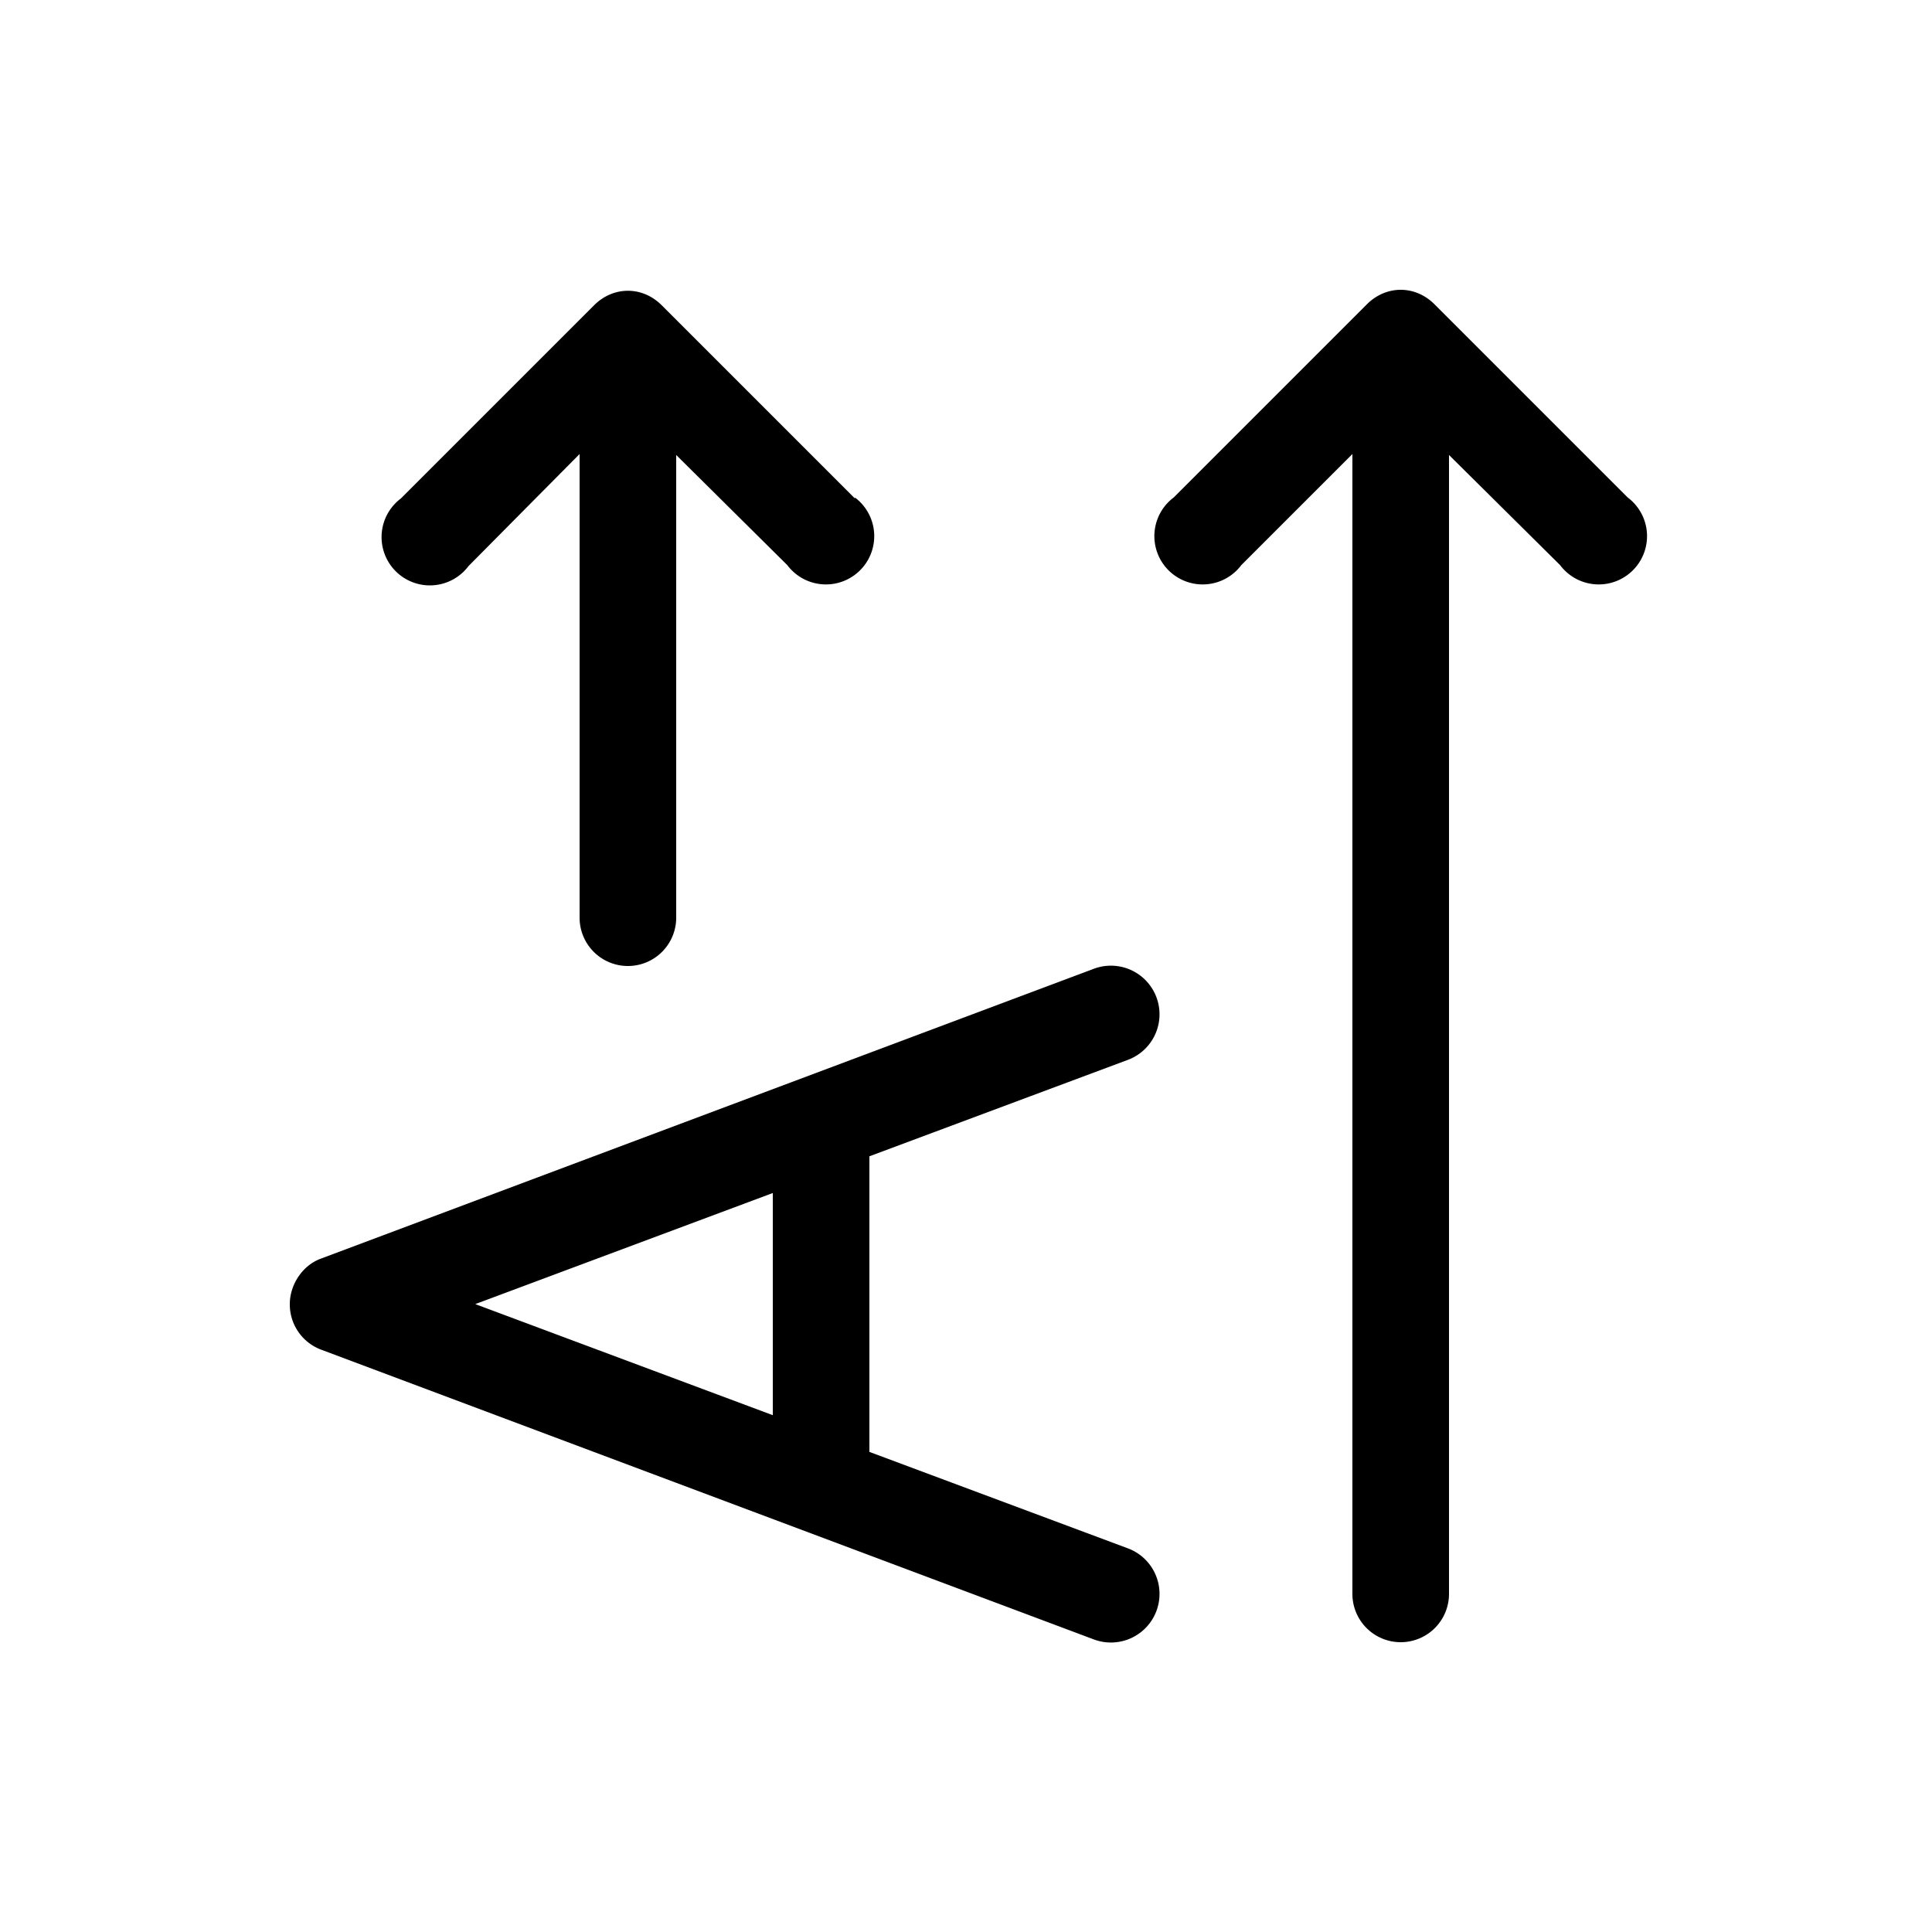
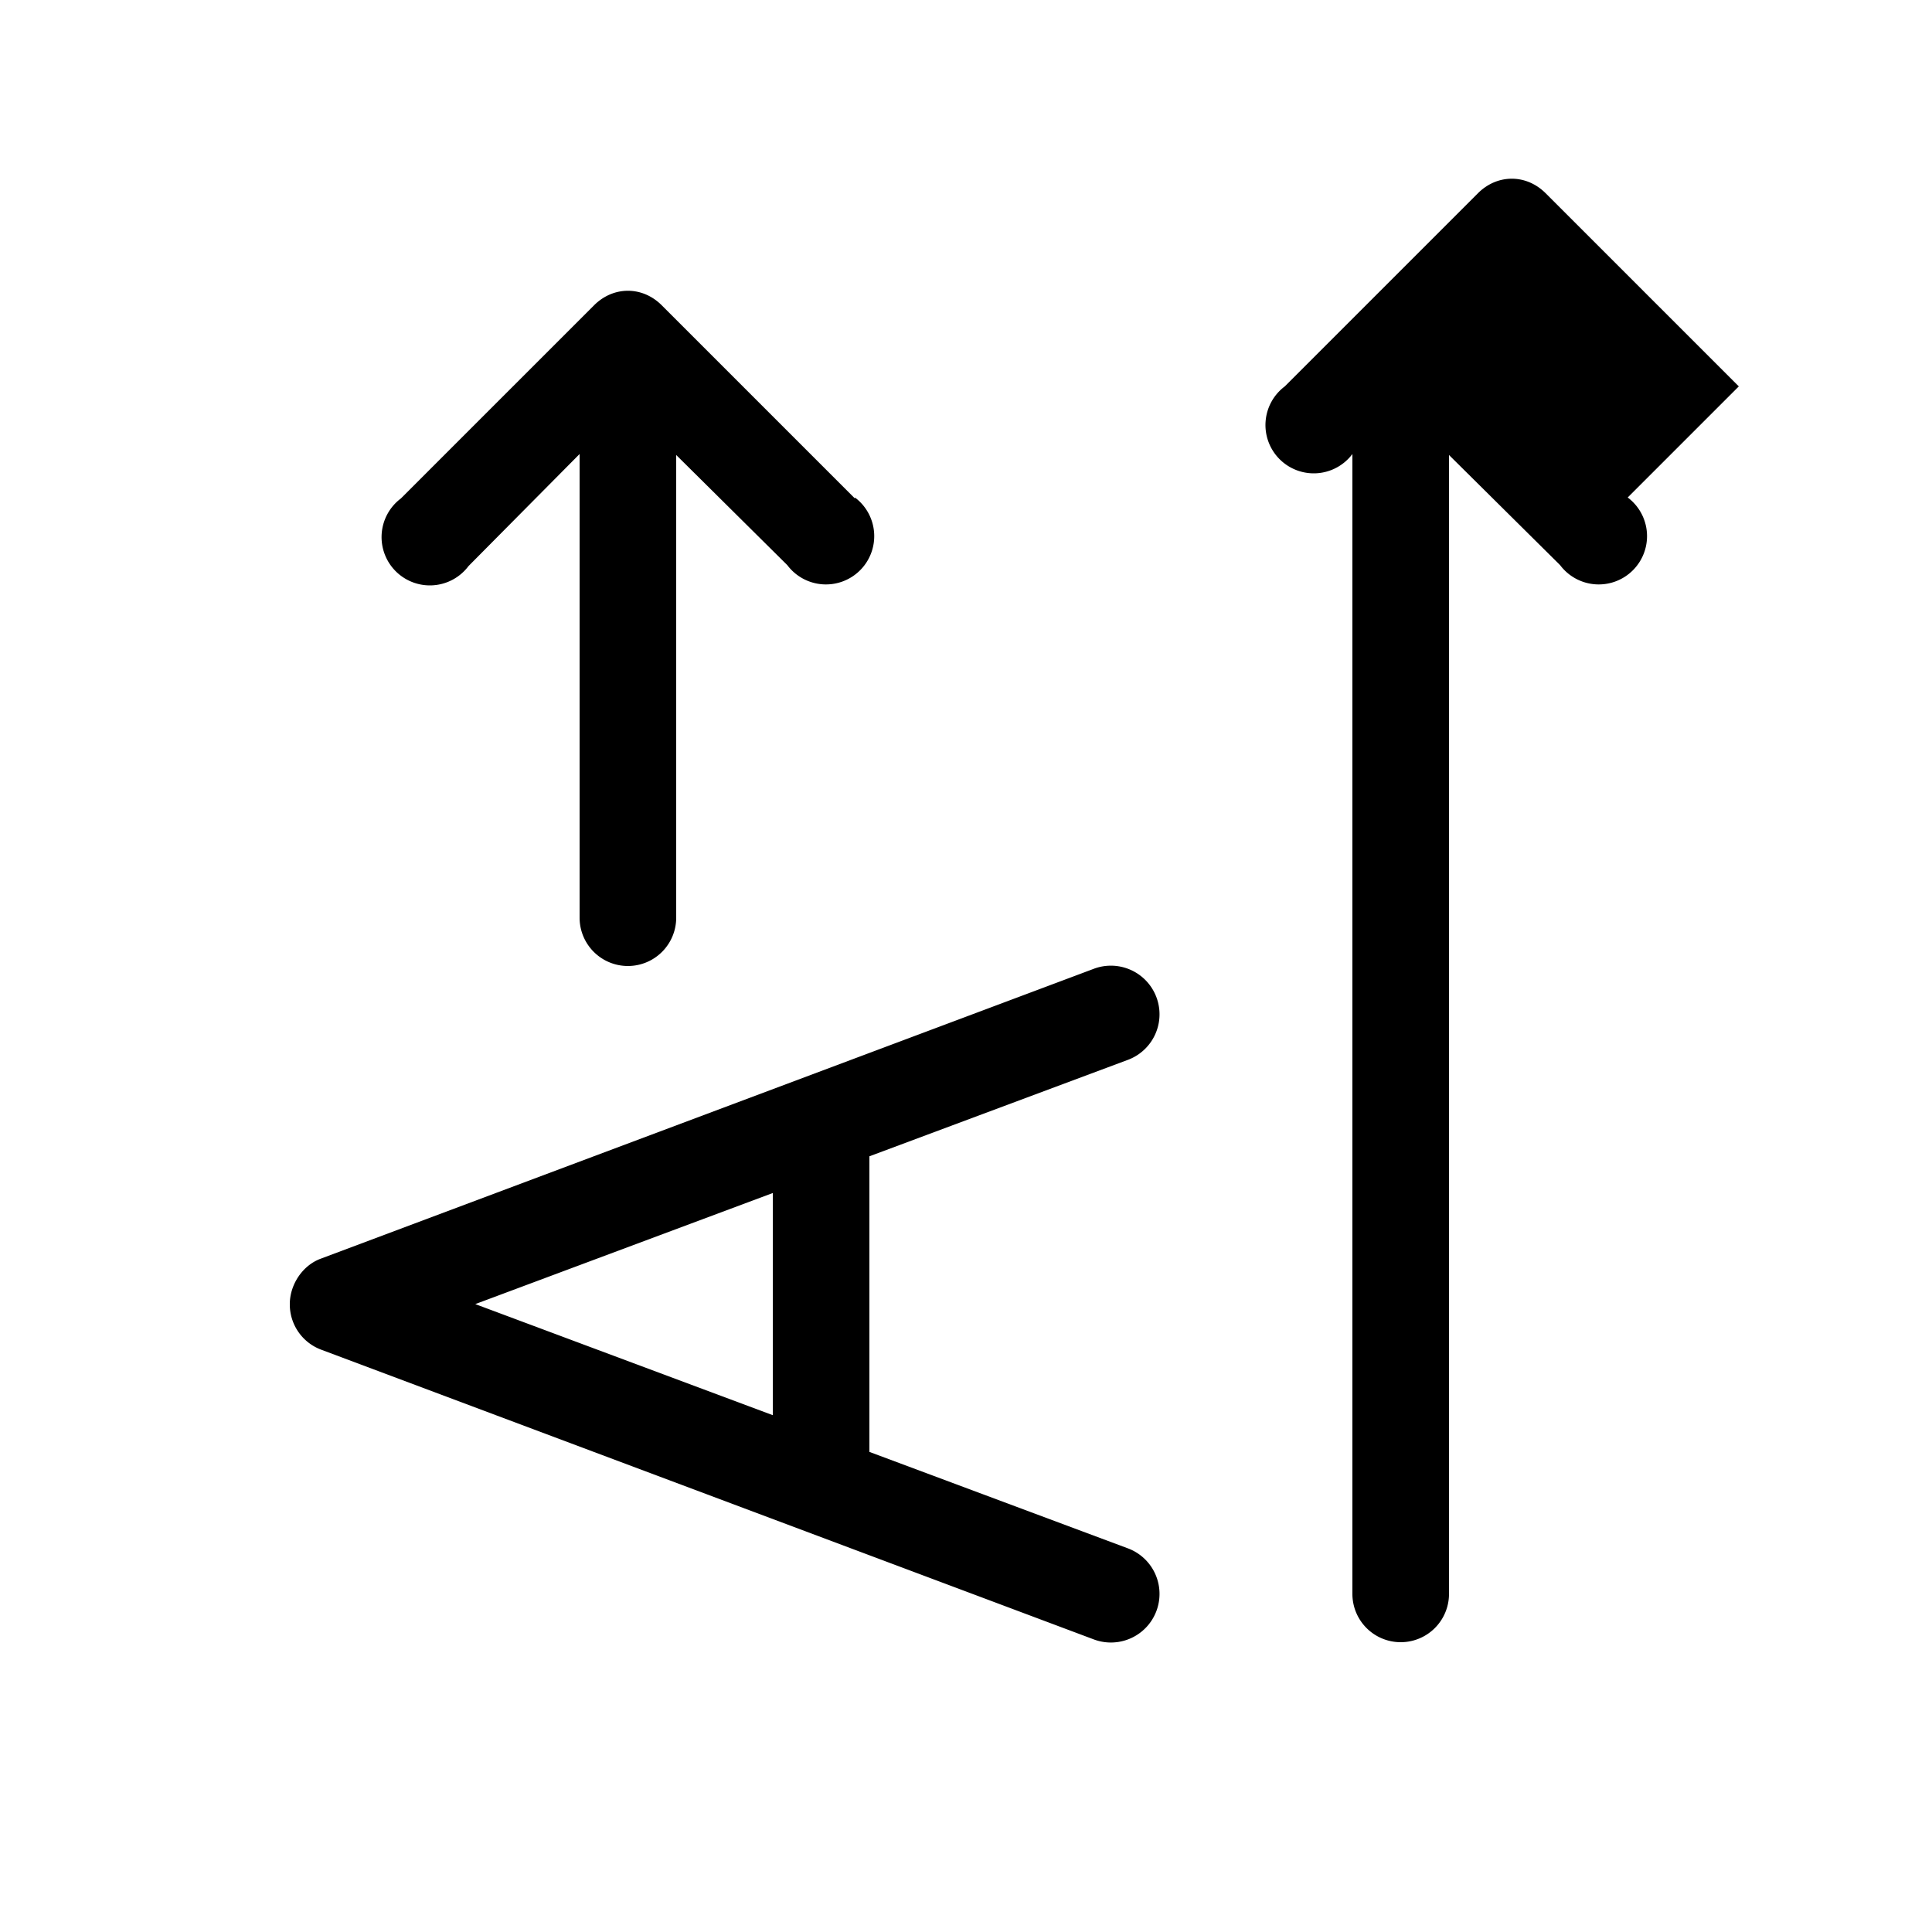
<svg xmlns="http://www.w3.org/2000/svg" width="20" height="20" viewBox="0 0 20 20">
-   <path d="M8.85 5.15a.5.5 0 1 1-.7.7L7 4.71V9.5a.5.5 0 0 1-1 0V4.7L4.85 5.86a.5.5 0 1 1-.7-.7l2-2c.2-.2.5-.2.7 0l2 2Zm8 0a.5.5 0 1 1-.7.7L15 4.71V16.5a.5.5 0 0 1-1 0V4.7l-1.15 1.15a.5.5 0 1 1-.7-.7l2-2c.2-.2.5-.2.7 0l2 2ZM3 13.5c0-.2.13-.4.32-.47l8-3a.5.5 0 0 1 .36.94l-2.68 1v3.06l2.68 1a.5.5 0 0 1-.36.94l-8-3A.5.5 0 0 1 3 13.5Zm1.92 0L8 14.65v-2.3L4.92 13.5Z" />
+   <path d="M8.85 5.15a.5.5 0 1 1-.7.7L7 4.71V9.5a.5.5 0 0 1-1 0V4.7L4.85 5.86a.5.5 0 1 1-.7-.7l2-2c.2-.2.5-.2.7 0l2 2Zm8 0a.5.5 0 1 1-.7.7L15 4.71V16.5a.5.5 0 0 1-1 0V4.7a.5.5 0 1 1-.7-.7l2-2c.2-.2.5-.2.7 0l2 2ZM3 13.5c0-.2.13-.4.32-.47l8-3a.5.5 0 0 1 .36.94l-2.68 1v3.06l2.68 1a.5.5 0 0 1-.36.94l-8-3A.5.5 0 0 1 3 13.5Zm1.92 0L8 14.65v-2.3L4.92 13.5Z" />
</svg>